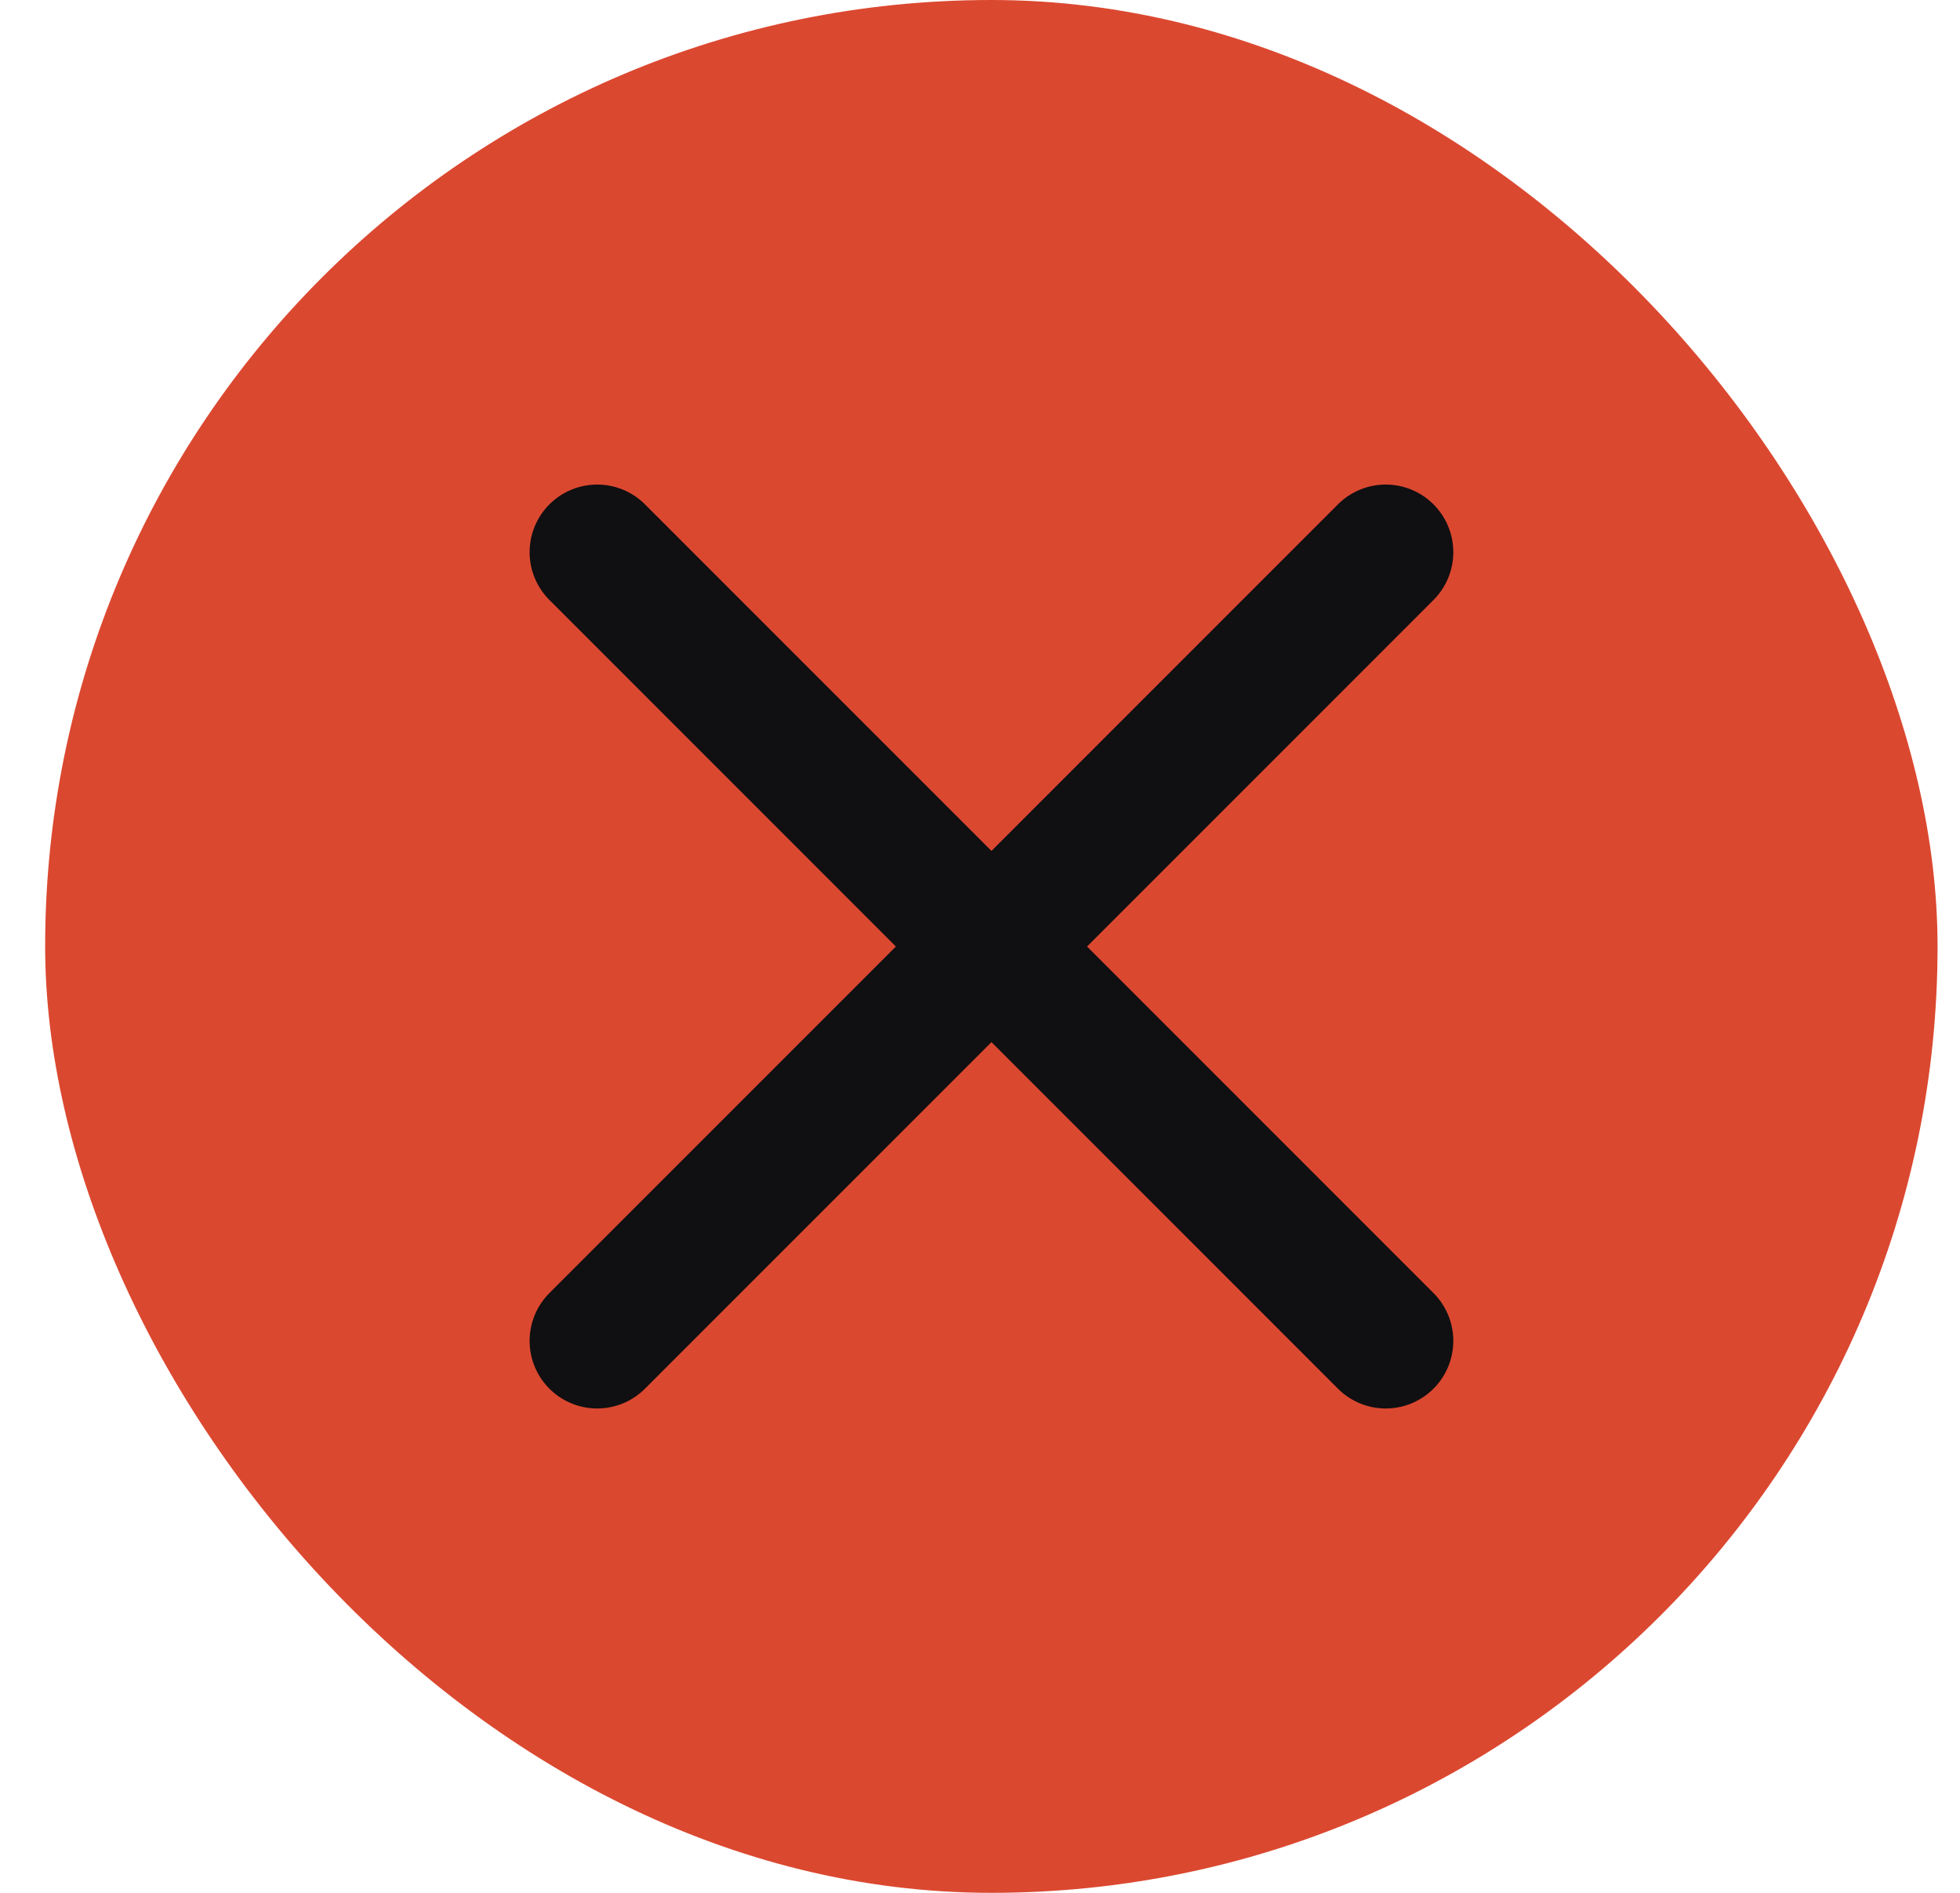
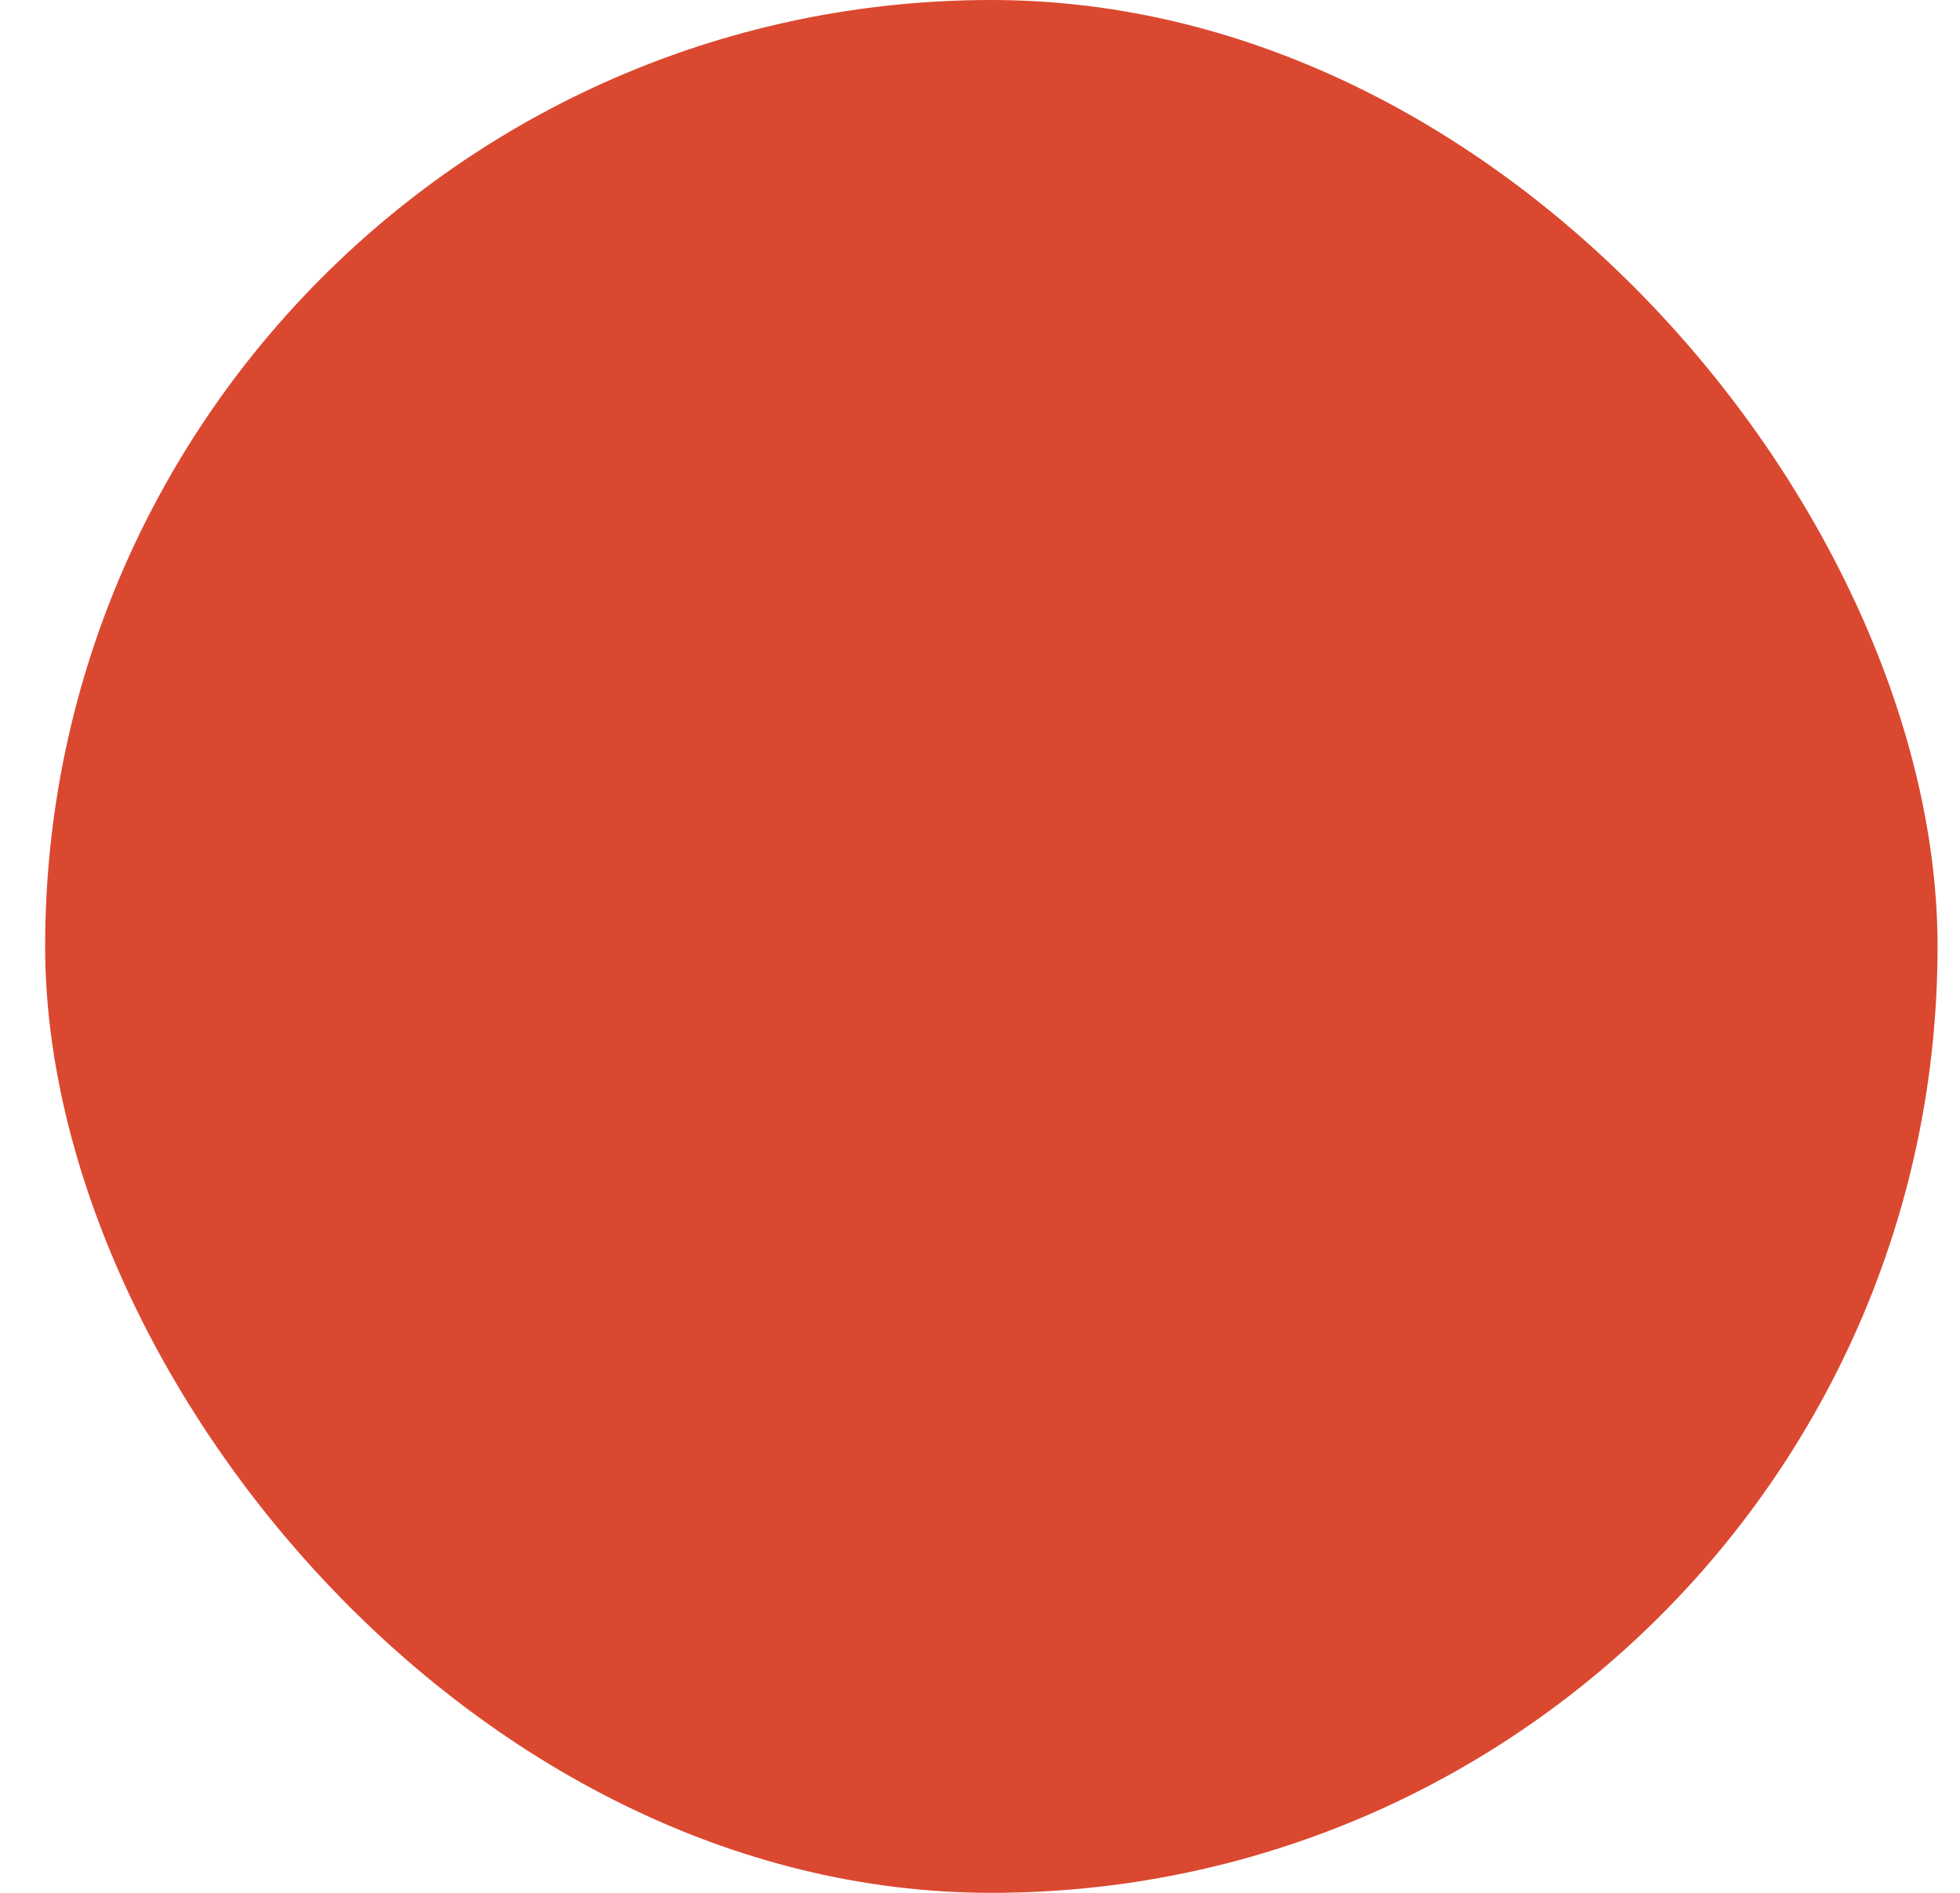
<svg xmlns="http://www.w3.org/2000/svg" width="29" height="28" viewBox="0 0 29 28" fill="none">
  <g id="x">
    <rect x="0.668" width="28" height="28" rx="14" fill="#DB4830" />
-     <path id="Icon" d="M20.503 8.168L8.836 19.835M8.836 8.168L20.503 19.835" stroke="#100F11" stroke-width="2" stroke-linecap="round" stroke-linejoin="round" />
  </g>
</svg>